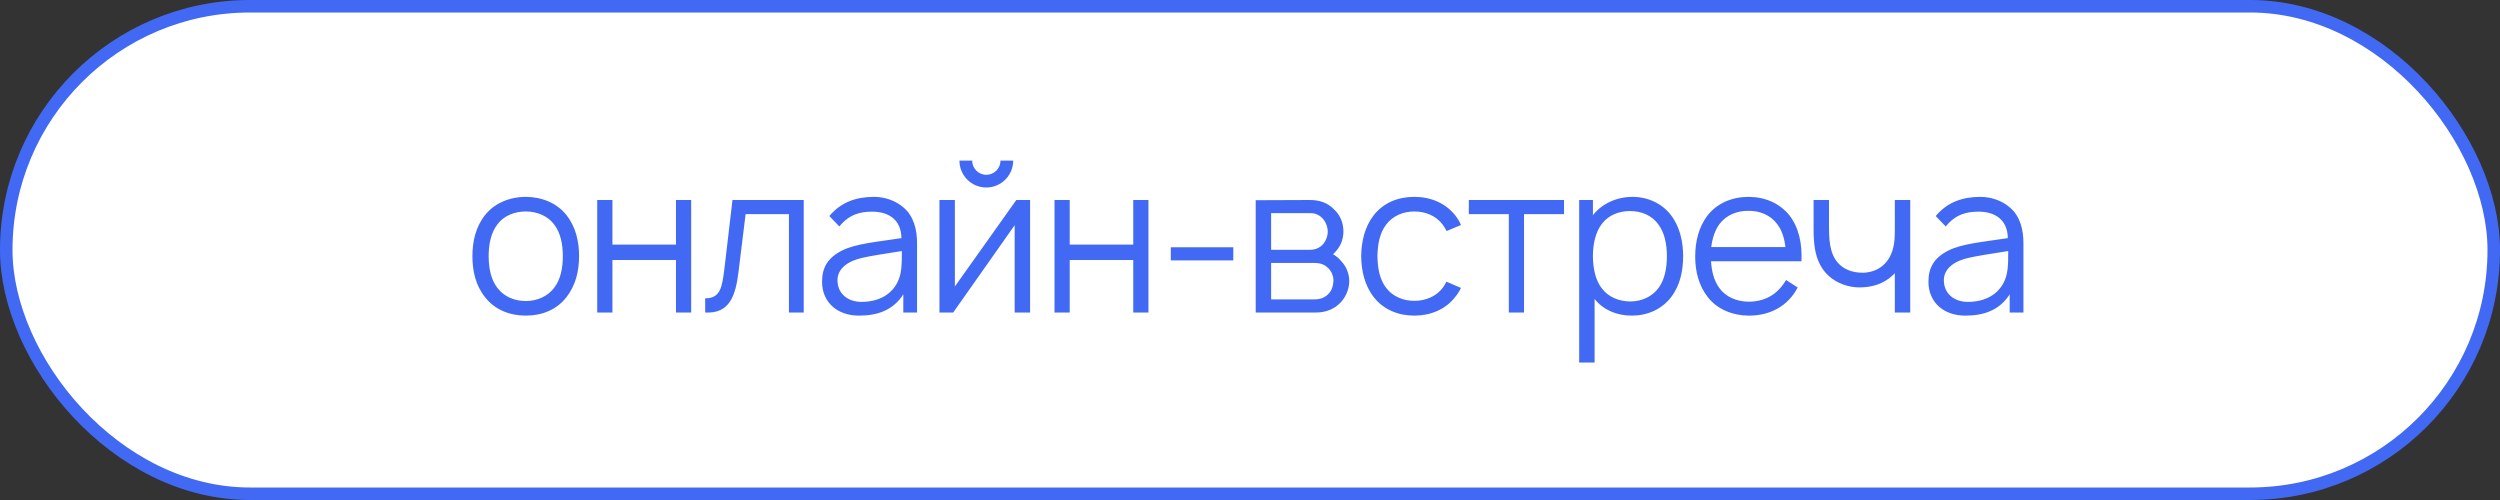
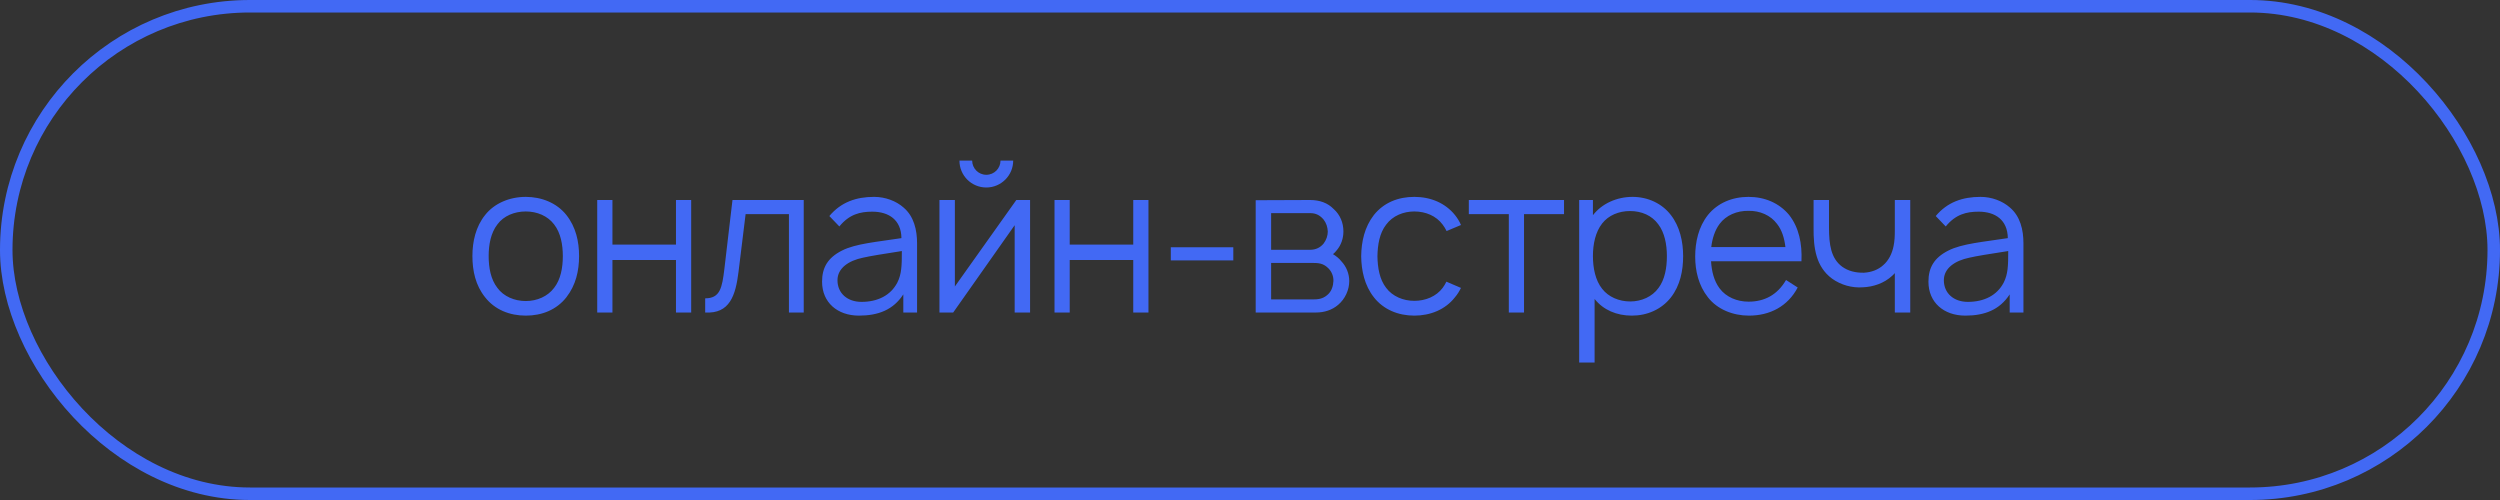
<svg xmlns="http://www.w3.org/2000/svg" width="200" height="40" viewBox="0 0 200 40" fill="none">
  <rect x="0" y="0" width="200" height="40" fill="#333333" stroke="none" />
-   <rect x="0.5" y="0.5" width="199" height="39" rx="19.5" fill="white" />
  <rect x="0.5" y="0.5" width="199" height="39" rx="19.5" stroke="#4269F4" />
-   <path d="M42.06 25.25C40.76 25.25 39.576 24.767 38.81 23.783C38.043 22.833 37.793 21.667 37.793 20.483C37.793 19.317 38.06 18.133 38.81 17.2C39.543 16.267 40.76 15.75 42.06 15.75C43.326 15.75 44.543 16.233 45.31 17.2C46.076 18.167 46.326 19.333 46.326 20.483C46.326 21.683 46.06 22.817 45.31 23.783C44.526 24.783 43.36 25.25 42.06 25.25ZM44.326 23.033C44.86 22.35 45.026 21.417 45.026 20.483C45.026 19.583 44.86 18.633 44.326 17.95C43.81 17.267 42.96 16.917 42.06 16.917C41.16 16.917 40.293 17.267 39.793 17.95C39.26 18.633 39.093 19.583 39.093 20.483C39.093 21.417 39.26 22.35 39.793 23.033C40.293 23.717 41.16 24.083 42.06 24.083C42.96 24.083 43.81 23.717 44.326 23.033ZM54.078 16H55.295V25H54.078V20.8H48.995V25H47.778V16H48.995V19.567H54.078V16ZM58.598 16H64.298V25H63.115V17.133H59.648L59.081 21.75C58.848 23.633 58.381 25.117 56.415 25V23.867C57.615 23.867 57.765 23.017 57.948 21.533L58.598 16ZM73.365 25H72.265V23.55C71.465 24.783 70.265 25.25 68.715 25.25C66.998 25.25 65.765 24.2 65.765 22.533C65.765 21.4 66.231 20.617 67.348 20.05C68.448 19.483 70.198 19.35 72.115 19.05C72.098 17.6 71.115 16.933 69.781 16.933C68.831 16.933 67.948 17.133 67.148 18.117L66.348 17.283C67.281 16.167 68.498 15.75 69.931 15.75C70.831 15.75 71.698 16.083 72.281 16.6C73.115 17.3 73.365 18.4 73.365 19.45V25ZM71.781 22.617C72.131 21.933 72.148 21.25 72.148 20.083C70.648 20.317 69.598 20.483 69.031 20.617C67.898 20.85 66.998 21.45 66.998 22.417C66.998 23.467 67.798 24.15 68.915 24.15C70.215 24.15 71.248 23.633 71.781 22.617ZM80.04 12.85H81.056C81.056 14.033 80.09 15 78.906 15C77.706 15 76.756 14.033 76.756 12.85H77.773C77.773 13.467 78.273 13.983 78.906 13.983C79.54 13.983 80.04 13.467 80.04 12.85ZM82.406 16V25H81.173V18.017L76.256 25H75.156V16H76.39V22.917L81.306 16H82.406ZM90.66 16H91.877V25H90.66V20.8H85.577V25H84.361V16H85.577V19.567H90.66V16ZM93.664 19.783H98.664V20.833H93.664V19.783ZM100.456 16.017L104.806 16C105.573 16 106.223 16.233 106.706 16.733C107.206 17.183 107.473 17.817 107.473 18.517C107.473 19.067 107.29 19.6 106.956 20C106.856 20.133 106.756 20.233 106.64 20.333C106.89 20.483 107.123 20.667 107.306 20.9C107.706 21.317 107.94 21.9 107.94 22.483C107.94 23.2 107.606 23.917 107.056 24.383C106.556 24.817 105.906 25 105.306 25H100.456V16.017ZM101.69 17.05V19.983H104.806C105.273 19.983 105.623 19.8 105.89 19.483C106.106 19.2 106.223 18.85 106.223 18.517C106.206 18.167 106.106 17.85 105.89 17.567C105.606 17.233 105.29 17.05 104.806 17.05H101.69ZM101.69 21.033V23.95H105.14C105.606 23.95 105.956 23.833 106.273 23.517C106.54 23.25 106.656 22.867 106.673 22.483C106.69 22.117 106.54 21.733 106.273 21.467C105.873 21.067 105.506 21.033 104.973 21.033H101.69ZM116.878 18L115.728 18.483C115.645 18.3 115.528 18.133 115.411 17.967C114.895 17.267 114.045 16.917 113.145 16.917C112.261 16.917 111.411 17.267 110.895 17.967C110.361 18.65 110.211 19.583 110.195 20.5C110.211 21.417 110.361 22.35 110.895 23.033C111.411 23.717 112.261 24.067 113.145 24.067C114.045 24.067 114.895 23.717 115.411 23.033C115.528 22.883 115.628 22.7 115.711 22.533L116.878 23.033C116.745 23.3 116.595 23.55 116.395 23.783C115.628 24.767 114.428 25.25 113.145 25.25C111.861 25.25 110.678 24.767 109.911 23.783C109.161 22.833 108.911 21.65 108.895 20.5C108.911 19.333 109.161 18.167 109.911 17.2C110.711 16.2 111.861 15.75 113.145 15.75C114.445 15.75 115.611 16.233 116.395 17.2C116.595 17.45 116.761 17.717 116.878 18ZM125.122 16V17.133H121.922V25H120.705V17.133H117.505V16H125.122ZM133.668 17.2C134.384 18.117 134.651 19.333 134.651 20.483C134.651 21.65 134.418 22.833 133.668 23.8C132.918 24.75 131.784 25.25 130.551 25.25C129.334 25.25 128.268 24.8 127.568 23.917V29H126.334V16H127.434V17.217C128.151 16.283 129.351 15.75 130.601 15.75C131.818 15.75 132.951 16.267 133.668 17.2ZM132.684 23.033C133.184 22.367 133.351 21.433 133.351 20.483C133.351 19.55 133.168 18.617 132.668 17.95C132.151 17.233 131.318 16.883 130.401 16.883C129.518 16.883 128.684 17.217 128.168 17.883C127.634 18.567 127.434 19.533 127.434 20.483C127.434 21.45 127.634 22.433 128.168 23.1C128.684 23.767 129.534 24.117 130.418 24.117C131.301 24.117 132.168 23.75 132.684 23.033ZM136.883 20.9C136.933 21.7 137.116 22.467 137.566 23.067C138.083 23.767 138.966 24.133 139.883 24.133C141.15 24.133 142.183 23.6 142.883 22.4L143.816 23C143.016 24.517 141.583 25.25 139.916 25.25C138.633 25.25 137.383 24.75 136.633 23.783C135.883 22.833 135.616 21.667 135.616 20.533C135.616 19.35 135.883 18.15 136.633 17.2C137.416 16.233 138.583 15.75 139.883 15.75C141.166 15.75 142.333 16.233 143.133 17.2C143.916 18.2 144.183 19.5 144.116 20.9H136.883ZM139.883 16.867C138.966 16.85 138.083 17.217 137.566 17.917C137.183 18.433 136.983 19.083 136.9 19.767H142.833C142.75 19.05 142.55 18.4 142.166 17.917C141.65 17.217 140.783 16.85 139.883 16.867ZM151.586 16H152.82V25H151.586V21.85C151.52 21.917 151.453 22 151.37 22.067C150.72 22.667 149.853 22.95 149.036 22.983C148.17 23.05 147.27 22.8 146.553 22.283C145.286 21.333 145.07 19.867 145.086 18.2V16H146.32V18.2C146.32 19.55 146.47 20.667 147.37 21.333C147.853 21.683 148.453 21.833 149.12 21.817C149.703 21.783 150.253 21.583 150.653 21.217C151.086 20.85 151.37 20.283 151.486 19.683C151.57 19.3 151.586 18.867 151.586 18.4V16ZM161.875 25H160.775V23.55C159.975 24.783 158.775 25.25 157.225 25.25C155.508 25.25 154.275 24.2 154.275 22.533C154.275 21.4 154.741 20.617 155.858 20.05C156.958 19.483 158.708 19.35 160.625 19.05C160.608 17.6 159.625 16.933 158.291 16.933C157.341 16.933 156.458 17.133 155.658 18.117L154.858 17.283C155.791 16.167 157.008 15.75 158.441 15.75C159.341 15.75 160.208 16.083 160.791 16.6C161.625 17.3 161.875 18.4 161.875 19.45V25ZM160.291 22.617C160.641 21.933 160.658 21.25 160.658 20.083C159.158 20.317 158.108 20.483 157.541 20.617C156.408 20.85 155.508 21.45 155.508 22.417C155.508 23.467 156.308 24.15 157.425 24.15C158.725 24.15 159.758 23.633 160.291 22.617Z" fill="#4269F4" />
+   <path d="M42.06 25.25C40.76 25.25 39.576 24.767 38.81 23.783C38.043 22.833 37.793 21.667 37.793 20.483C37.793 19.317 38.06 18.133 38.81 17.2C39.543 16.267 40.76 15.75 42.06 15.75C43.326 15.75 44.543 16.233 45.31 17.2C46.076 18.167 46.326 19.333 46.326 20.483C46.326 21.683 46.06 22.817 45.31 23.783C44.526 24.783 43.36 25.25 42.06 25.25ZM44.326 23.033C44.86 22.35 45.026 21.417 45.026 20.483C45.026 19.583 44.86 18.633 44.326 17.95C43.81 17.267 42.96 16.917 42.06 16.917C41.16 16.917 40.293 17.267 39.793 17.95C39.26 18.633 39.093 19.583 39.093 20.483C39.093 21.417 39.26 22.35 39.793 23.033C40.293 23.717 41.16 24.083 42.06 24.083C42.96 24.083 43.81 23.717 44.326 23.033ZM54.078 16H55.295V25H54.078V20.8H48.995V25H47.778V16H48.995V19.567H54.078V16ZM58.598 16H64.298V25H63.115V17.133H59.648L59.081 21.75C58.848 23.633 58.381 25.117 56.415 25V23.867C57.615 23.867 57.765 23.017 57.948 21.533L58.598 16ZM73.365 25H72.265V23.55C71.465 24.783 70.265 25.25 68.715 25.25C66.998 25.25 65.765 24.2 65.765 22.533C65.765 21.4 66.231 20.617 67.348 20.05C68.448 19.483 70.198 19.35 72.115 19.05C72.098 17.6 71.115 16.933 69.781 16.933C68.831 16.933 67.948 17.133 67.148 18.117L66.348 17.283C67.281 16.167 68.498 15.75 69.931 15.75C70.831 15.75 71.698 16.083 72.281 16.6C73.115 17.3 73.365 18.4 73.365 19.45V25ZM71.781 22.617C72.131 21.933 72.148 21.25 72.148 20.083C70.648 20.317 69.598 20.483 69.031 20.617C67.898 20.85 66.998 21.45 66.998 22.417C66.998 23.467 67.798 24.15 68.915 24.15C70.215 24.15 71.248 23.633 71.781 22.617M80.04 12.85H81.056C81.056 14.033 80.09 15 78.906 15C77.706 15 76.756 14.033 76.756 12.85H77.773C77.773 13.467 78.273 13.983 78.906 13.983C79.54 13.983 80.04 13.467 80.04 12.85ZM82.406 16V25H81.173V18.017L76.256 25H75.156V16H76.39V22.917L81.306 16H82.406ZM90.66 16H91.877V25H90.66V20.8H85.577V25H84.361V16H85.577V19.567H90.66V16ZM93.664 19.783H98.664V20.833H93.664V19.783ZM100.456 16.017L104.806 16C105.573 16 106.223 16.233 106.706 16.733C107.206 17.183 107.473 17.817 107.473 18.517C107.473 19.067 107.29 19.6 106.956 20C106.856 20.133 106.756 20.233 106.64 20.333C106.89 20.483 107.123 20.667 107.306 20.9C107.706 21.317 107.94 21.9 107.94 22.483C107.94 23.2 107.606 23.917 107.056 24.383C106.556 24.817 105.906 25 105.306 25H100.456V16.017ZM101.69 17.05V19.983H104.806C105.273 19.983 105.623 19.8 105.89 19.483C106.106 19.2 106.223 18.85 106.223 18.517C106.206 18.167 106.106 17.85 105.89 17.567C105.606 17.233 105.29 17.05 104.806 17.05H101.69ZM101.69 21.033V23.95H105.14C105.606 23.95 105.956 23.833 106.273 23.517C106.54 23.25 106.656 22.867 106.673 22.483C106.69 22.117 106.54 21.733 106.273 21.467C105.873 21.067 105.506 21.033 104.973 21.033H101.69ZM116.878 18L115.728 18.483C115.645 18.3 115.528 18.133 115.411 17.967C114.895 17.267 114.045 16.917 113.145 16.917C112.261 16.917 111.411 17.267 110.895 17.967C110.361 18.65 110.211 19.583 110.195 20.5C110.211 21.417 110.361 22.35 110.895 23.033C111.411 23.717 112.261 24.067 113.145 24.067C114.045 24.067 114.895 23.717 115.411 23.033C115.528 22.883 115.628 22.7 115.711 22.533L116.878 23.033C116.745 23.3 116.595 23.55 116.395 23.783C115.628 24.767 114.428 25.25 113.145 25.25C111.861 25.25 110.678 24.767 109.911 23.783C109.161 22.833 108.911 21.65 108.895 20.5C108.911 19.333 109.161 18.167 109.911 17.2C110.711 16.2 111.861 15.75 113.145 15.75C114.445 15.75 115.611 16.233 116.395 17.2C116.595 17.45 116.761 17.717 116.878 18ZM125.122 16V17.133H121.922V25H120.705V17.133H117.505V16H125.122ZM133.668 17.2C134.384 18.117 134.651 19.333 134.651 20.483C134.651 21.65 134.418 22.833 133.668 23.8C132.918 24.75 131.784 25.25 130.551 25.25C129.334 25.25 128.268 24.8 127.568 23.917V29H126.334V16H127.434V17.217C128.151 16.283 129.351 15.75 130.601 15.75C131.818 15.75 132.951 16.267 133.668 17.2ZM132.684 23.033C133.184 22.367 133.351 21.433 133.351 20.483C133.351 19.55 133.168 18.617 132.668 17.95C132.151 17.233 131.318 16.883 130.401 16.883C129.518 16.883 128.684 17.217 128.168 17.883C127.634 18.567 127.434 19.533 127.434 20.483C127.434 21.45 127.634 22.433 128.168 23.1C128.684 23.767 129.534 24.117 130.418 24.117C131.301 24.117 132.168 23.75 132.684 23.033ZM136.883 20.9C136.933 21.7 137.116 22.467 137.566 23.067C138.083 23.767 138.966 24.133 139.883 24.133C141.15 24.133 142.183 23.6 142.883 22.4L143.816 23C143.016 24.517 141.583 25.25 139.916 25.25C138.633 25.25 137.383 24.75 136.633 23.783C135.883 22.833 135.616 21.667 135.616 20.533C135.616 19.35 135.883 18.15 136.633 17.2C137.416 16.233 138.583 15.75 139.883 15.75C141.166 15.75 142.333 16.233 143.133 17.2C143.916 18.2 144.183 19.5 144.116 20.9H136.883ZM139.883 16.867C138.966 16.85 138.083 17.217 137.566 17.917C137.183 18.433 136.983 19.083 136.9 19.767H142.833C142.75 19.05 142.55 18.4 142.166 17.917C141.65 17.217 140.783 16.85 139.883 16.867ZM151.586 16H152.82V25H151.586V21.85C151.52 21.917 151.453 22 151.37 22.067C150.72 22.667 149.853 22.95 149.036 22.983C148.17 23.05 147.27 22.8 146.553 22.283C145.286 21.333 145.07 19.867 145.086 18.2V16H146.32V18.2C146.32 19.55 146.47 20.667 147.37 21.333C147.853 21.683 148.453 21.833 149.12 21.817C149.703 21.783 150.253 21.583 150.653 21.217C151.086 20.85 151.37 20.283 151.486 19.683C151.57 19.3 151.586 18.867 151.586 18.4V16ZM161.875 25H160.775V23.55C159.975 24.783 158.775 25.25 157.225 25.25C155.508 25.25 154.275 24.2 154.275 22.533C154.275 21.4 154.741 20.617 155.858 20.05C156.958 19.483 158.708 19.35 160.625 19.05C160.608 17.6 159.625 16.933 158.291 16.933C157.341 16.933 156.458 17.133 155.658 18.117L154.858 17.283C155.791 16.167 157.008 15.75 158.441 15.75C159.341 15.75 160.208 16.083 160.791 16.6C161.625 17.3 161.875 18.4 161.875 19.45V25ZM160.291 22.617C160.641 21.933 160.658 21.25 160.658 20.083C159.158 20.317 158.108 20.483 157.541 20.617C156.408 20.85 155.508 21.45 155.508 22.417C155.508 23.467 156.308 24.15 157.425 24.15C158.725 24.15 159.758 23.633 160.291 22.617Z" fill="#4269F4" />
</svg>